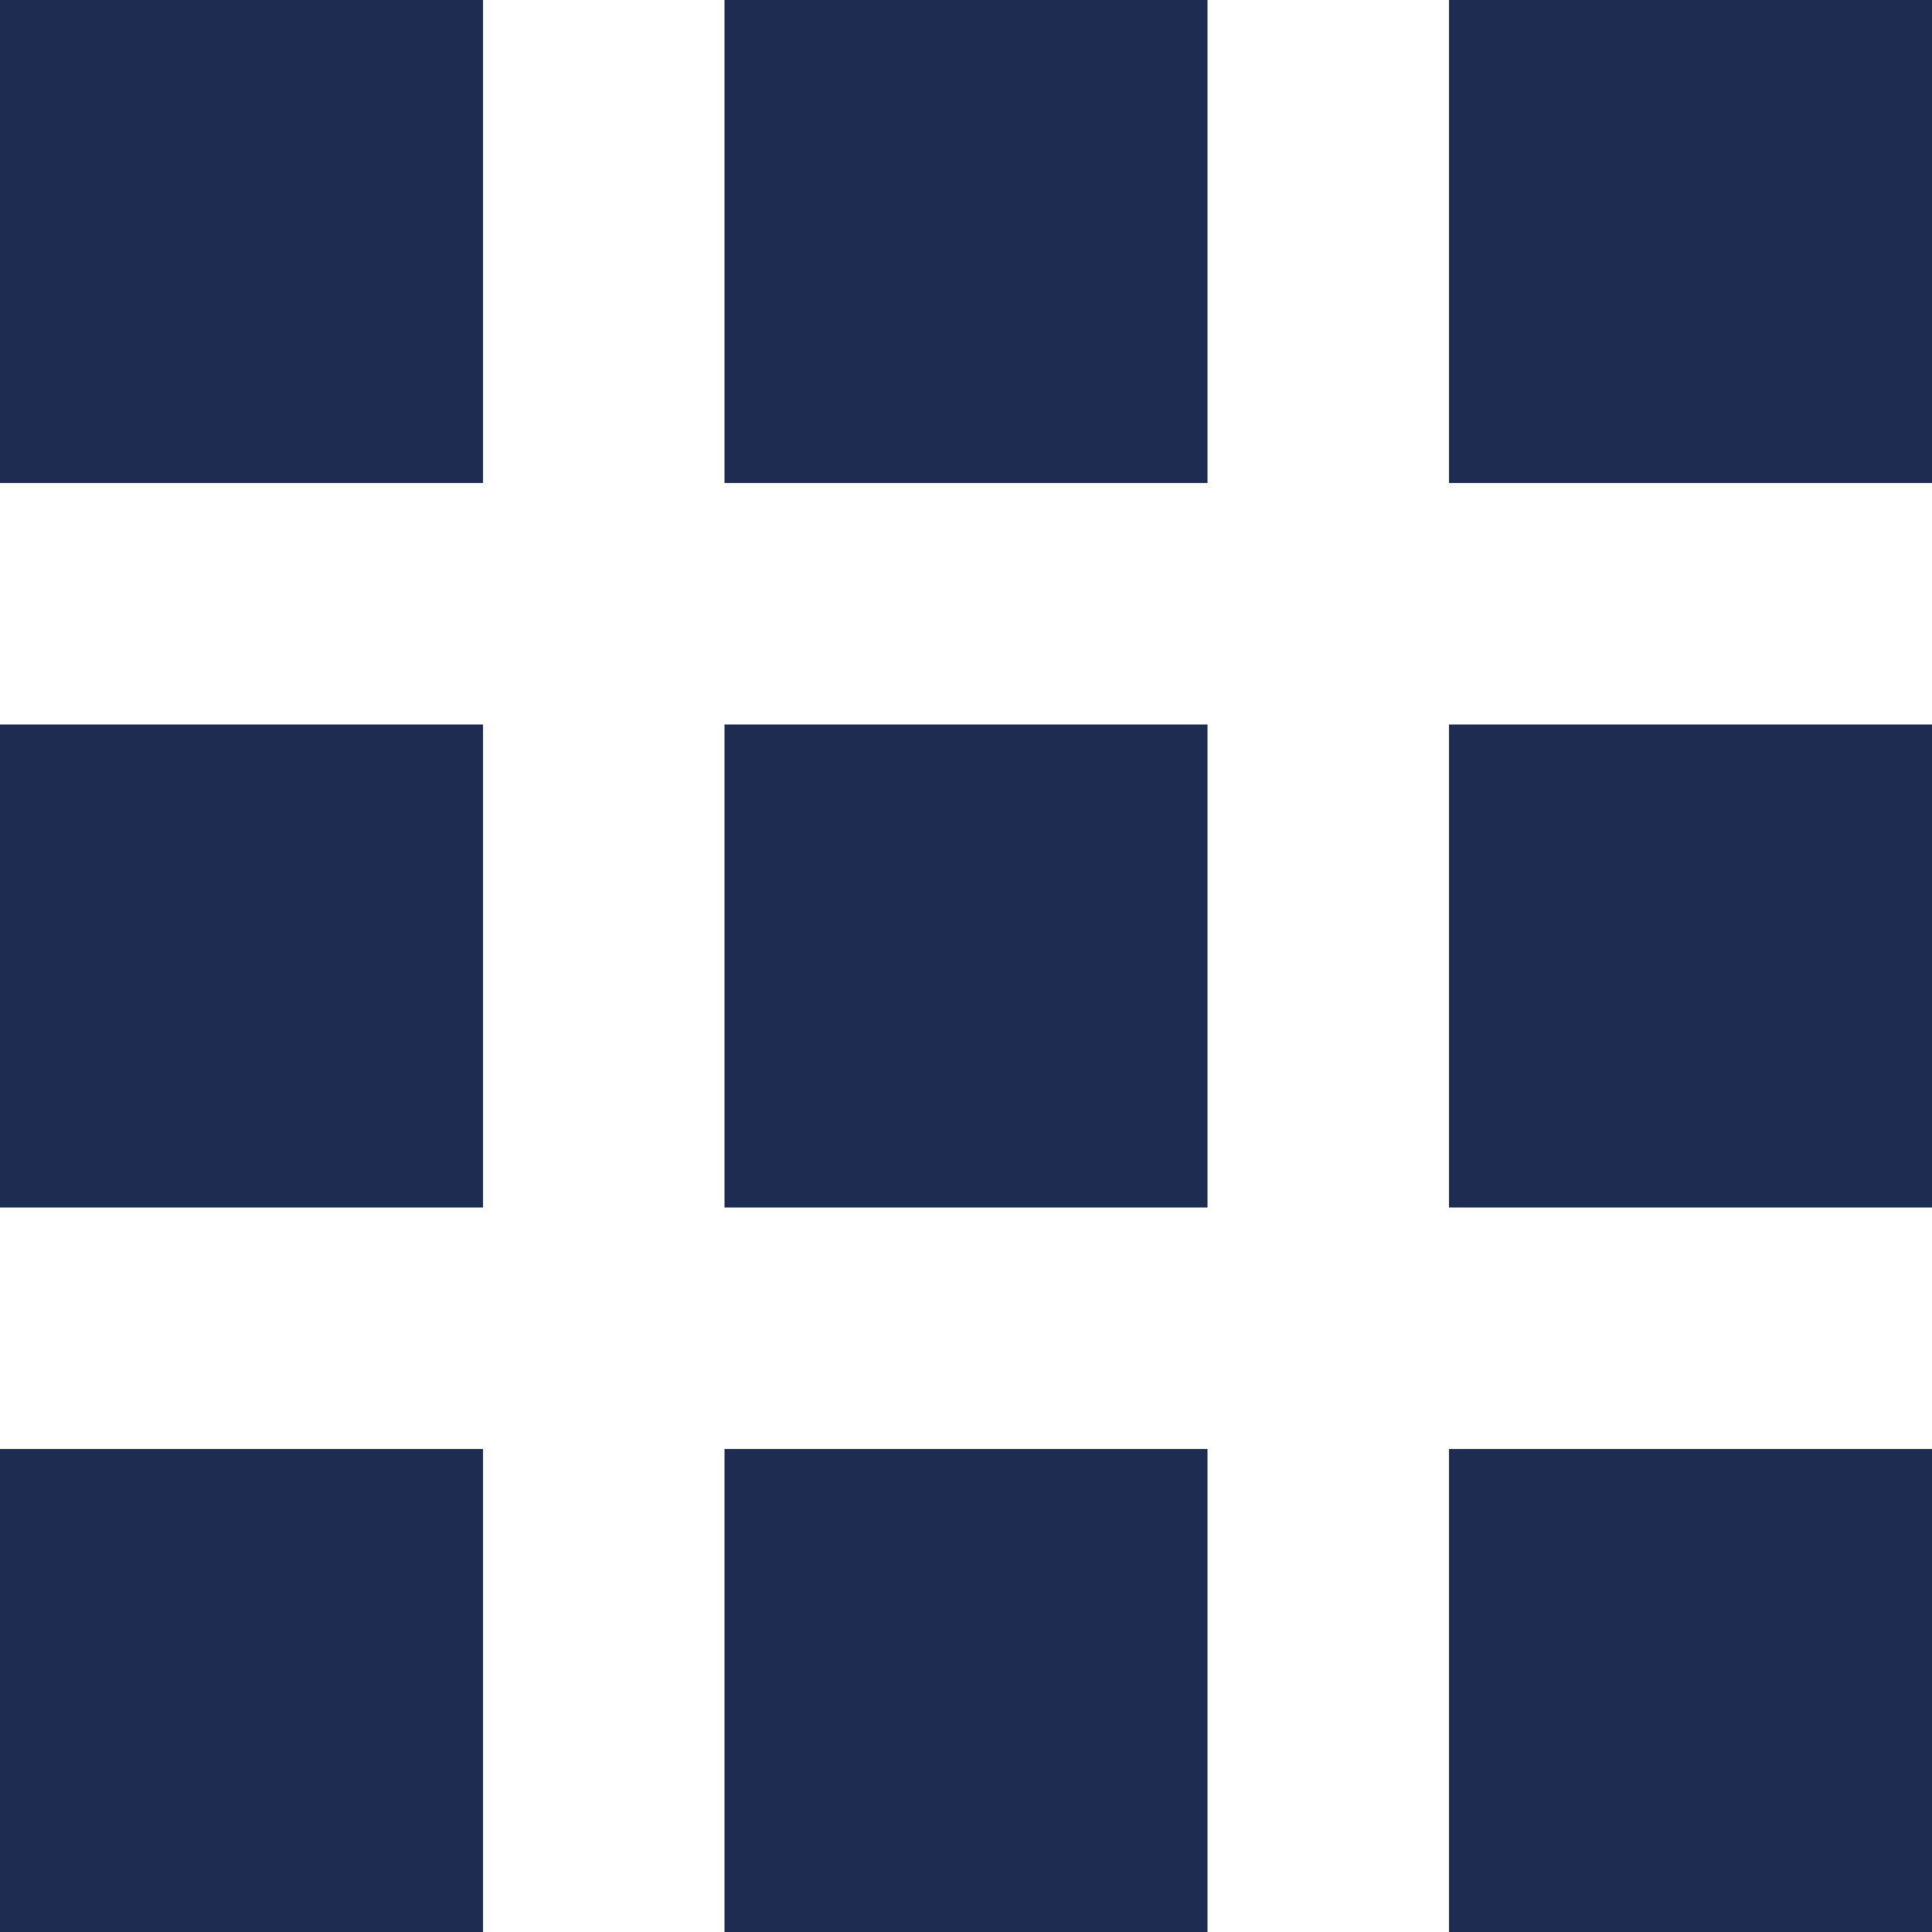
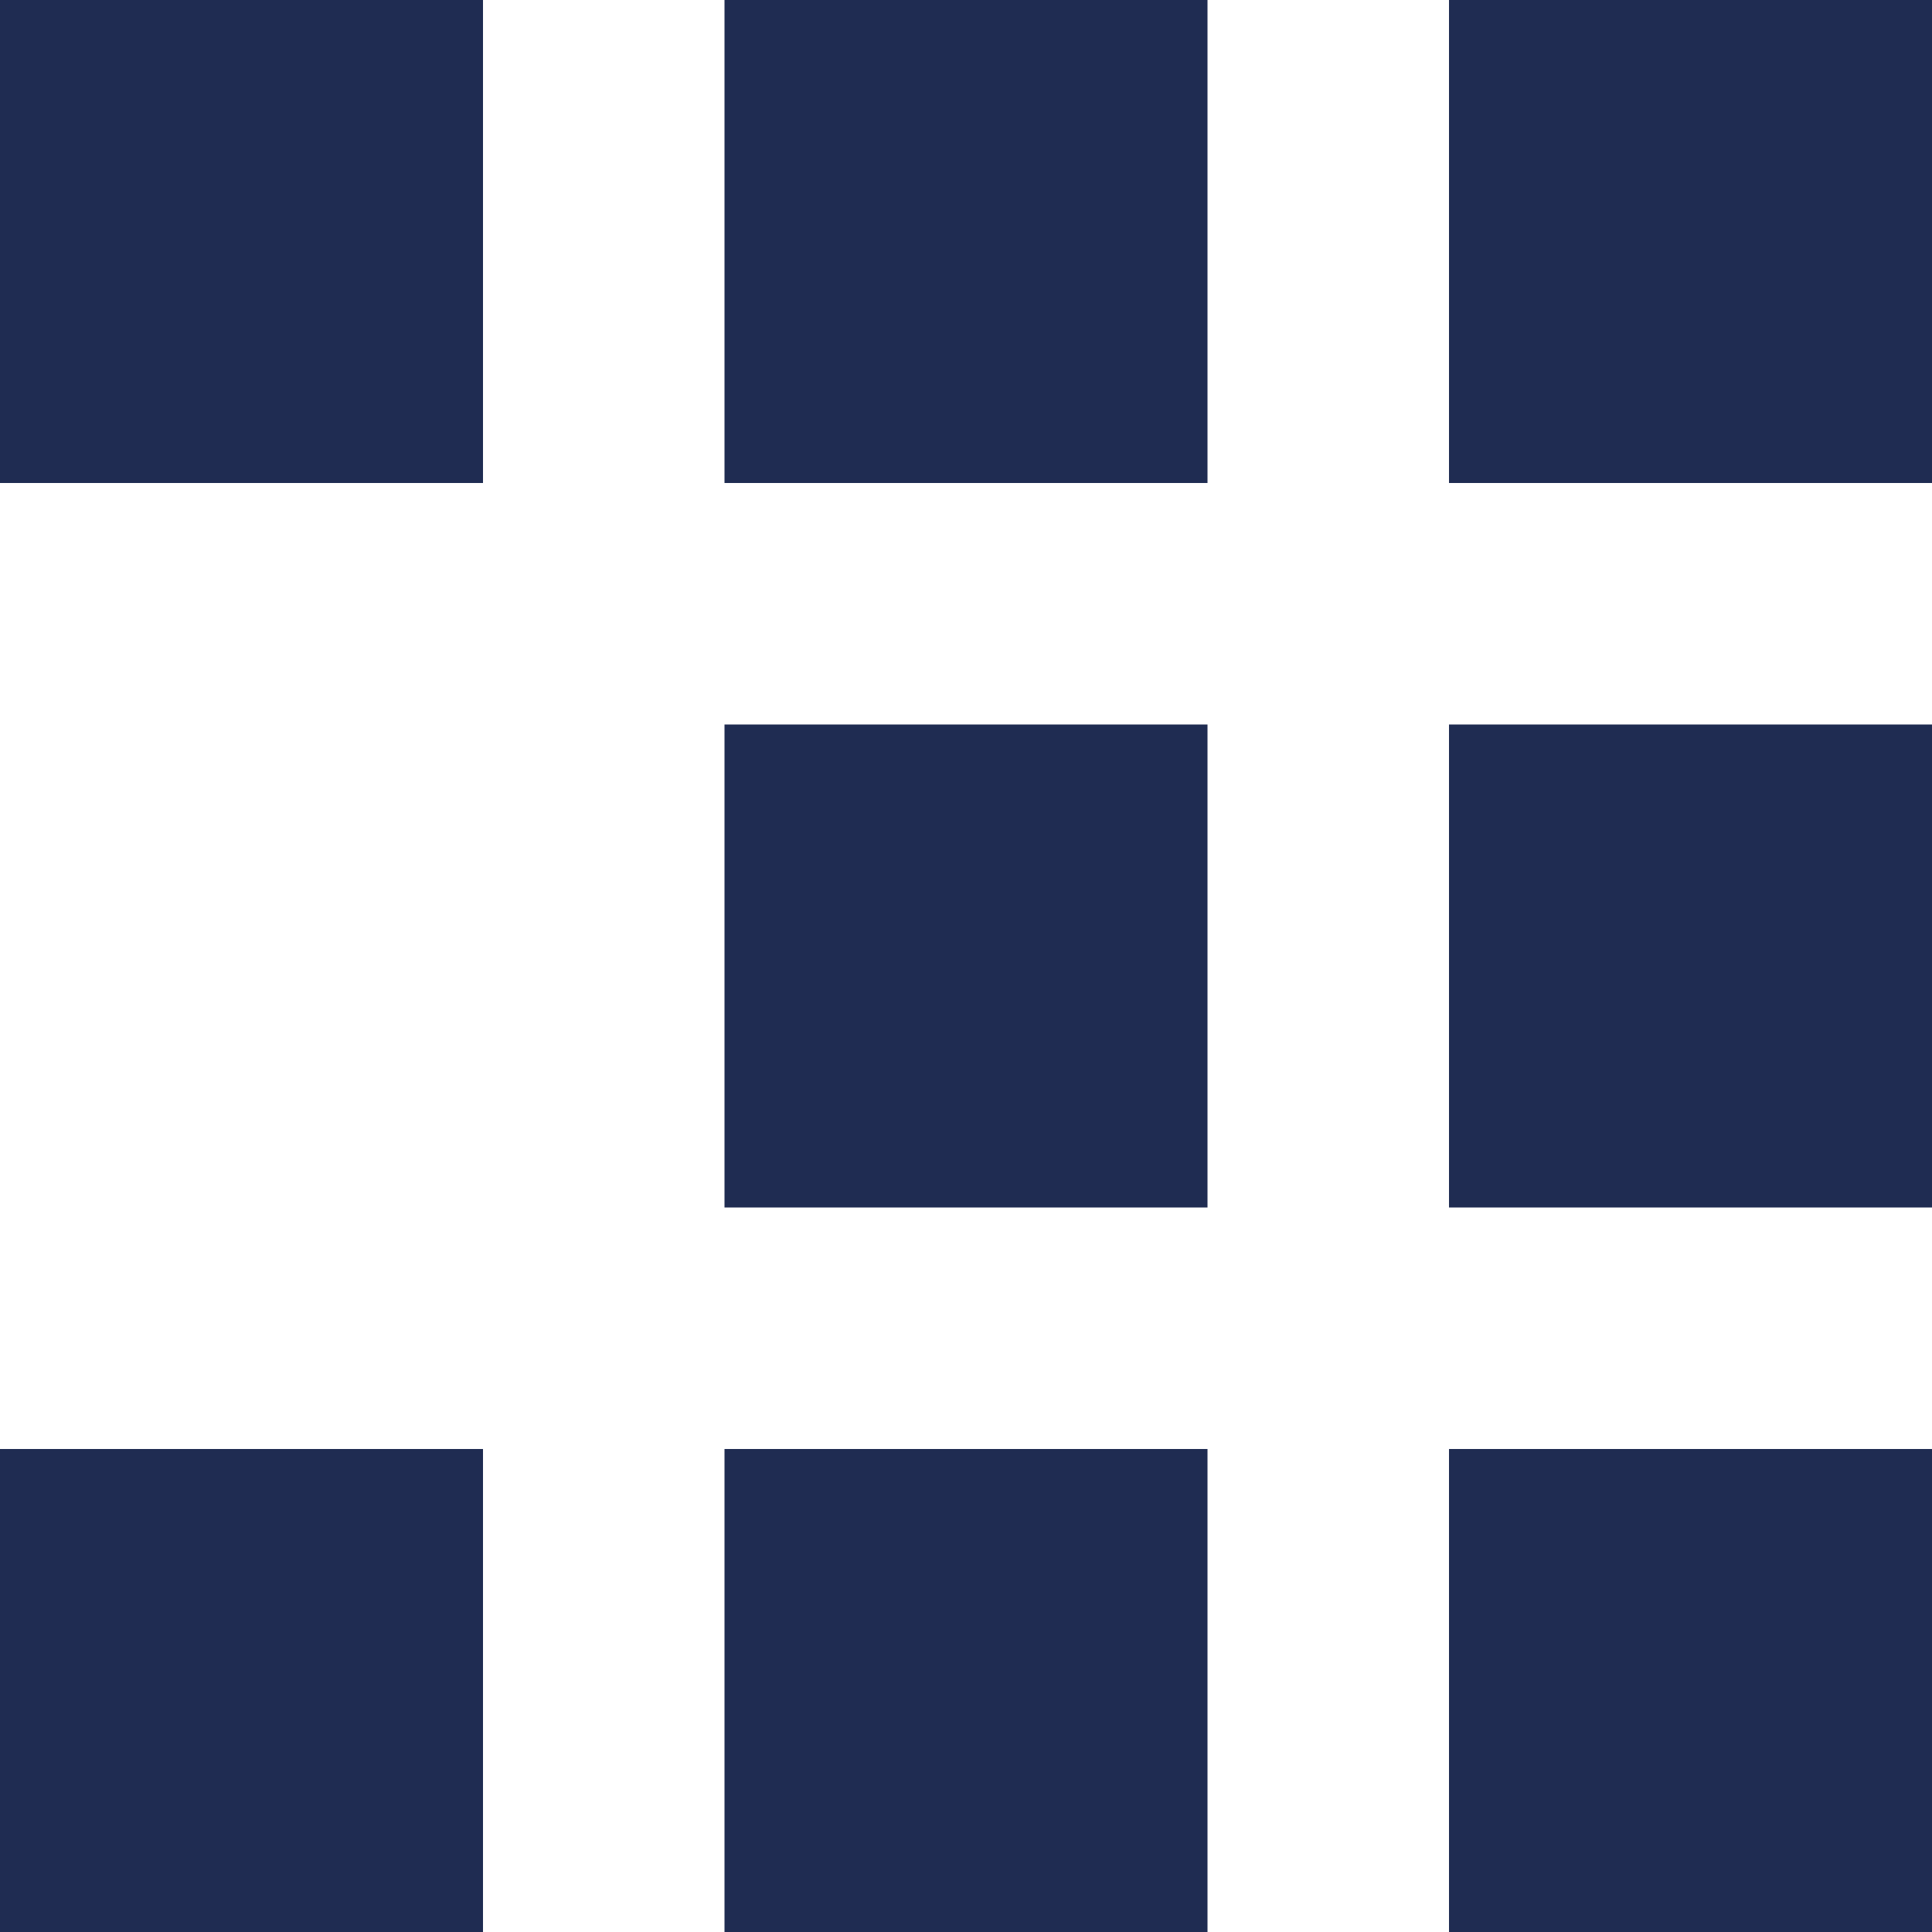
<svg xmlns="http://www.w3.org/2000/svg" width="15" height="15" viewBox="0 0 15 15">
-   <path id="Path_171" data-name="Path 171" d="M4,7.75H7.75V4H4ZM9.625,19h3.75V15.25H9.625ZM4,19H7.75V15.25H4Zm0-5.625H7.75V9.625H4Zm5.625,0h3.75V9.625H9.625ZM15.25,4V7.75H19V4ZM9.625,7.75h3.75V4H9.625Zm5.625,5.625H19V9.625H15.25Zm0,5.625H19V15.25H15.25Z" transform="translate(-4 -4)" fill="#1f2c52" />
+   <path id="Path_171" data-name="Path 171" d="M4,7.75H7.75V4H4ZM9.625,19h3.75V15.25H9.625ZM4,19H7.75V15.25H4Zm0-5.625V9.625H4Zm5.625,0h3.75V9.625H9.625ZM15.25,4V7.75H19V4ZM9.625,7.75h3.75V4H9.625Zm5.625,5.625H19V9.625H15.25Zm0,5.625H19V15.25H15.25Z" transform="translate(-4 -4)" fill="#1f2c52" />
</svg>